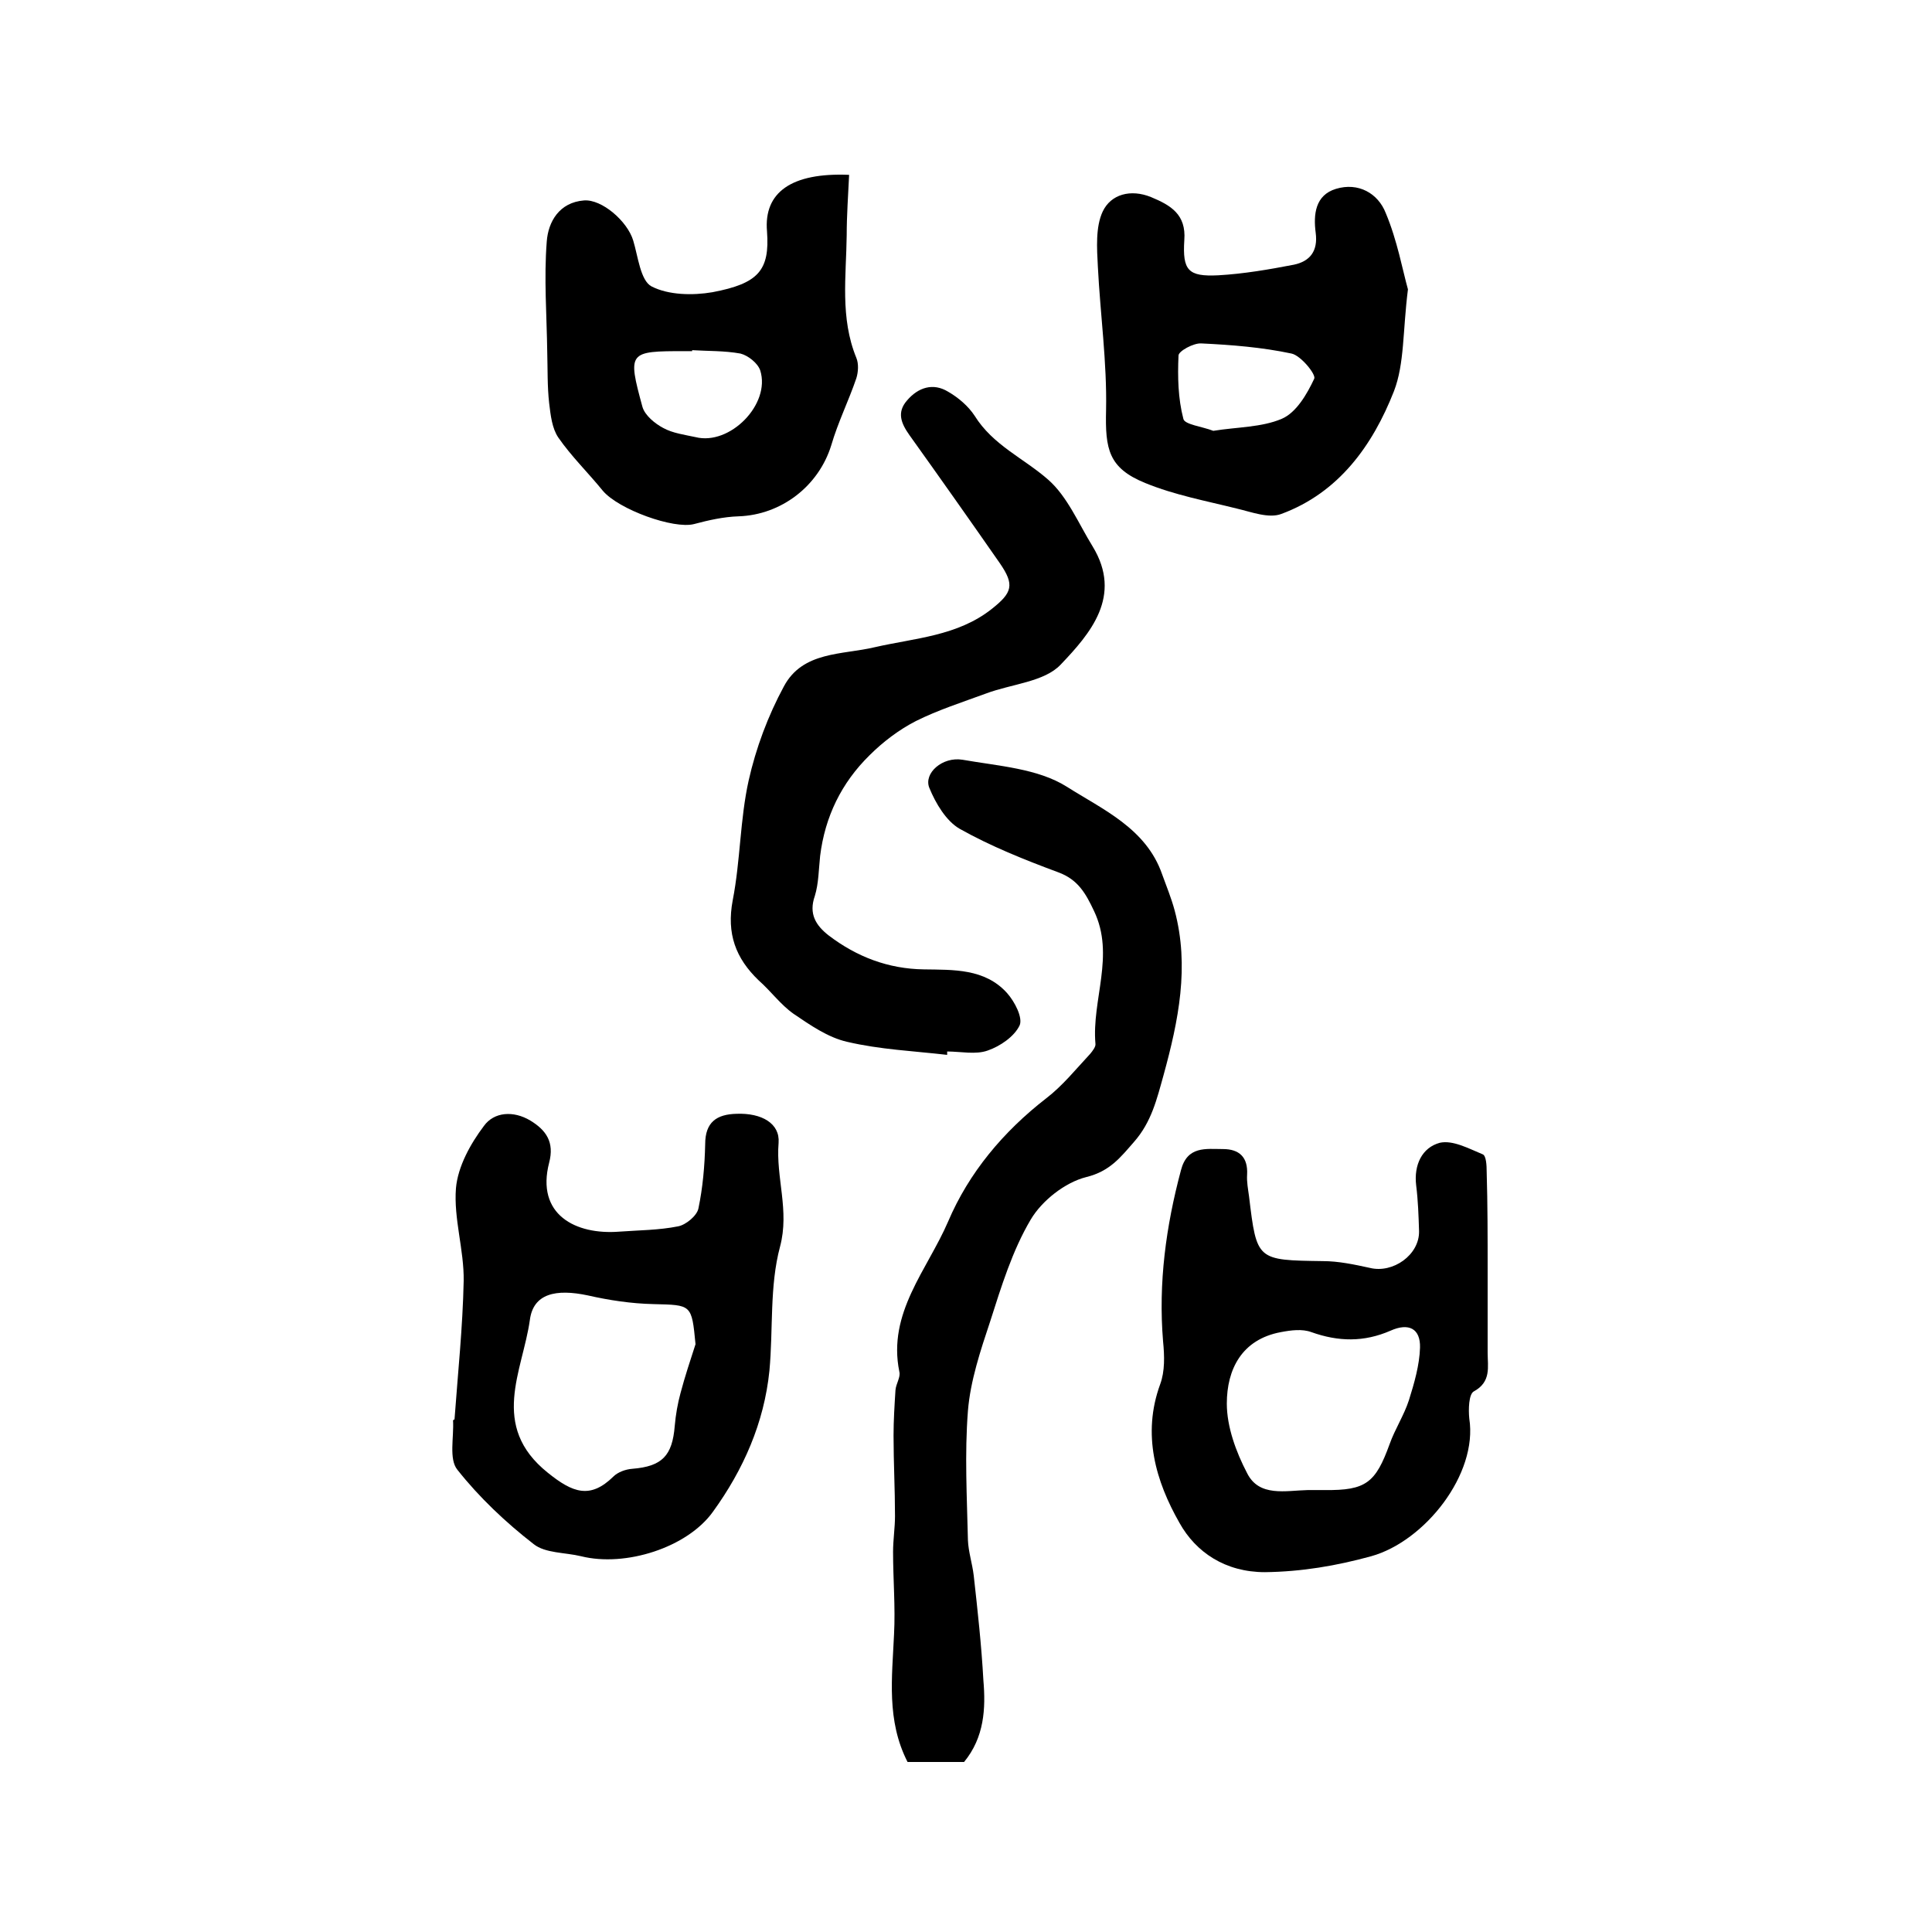
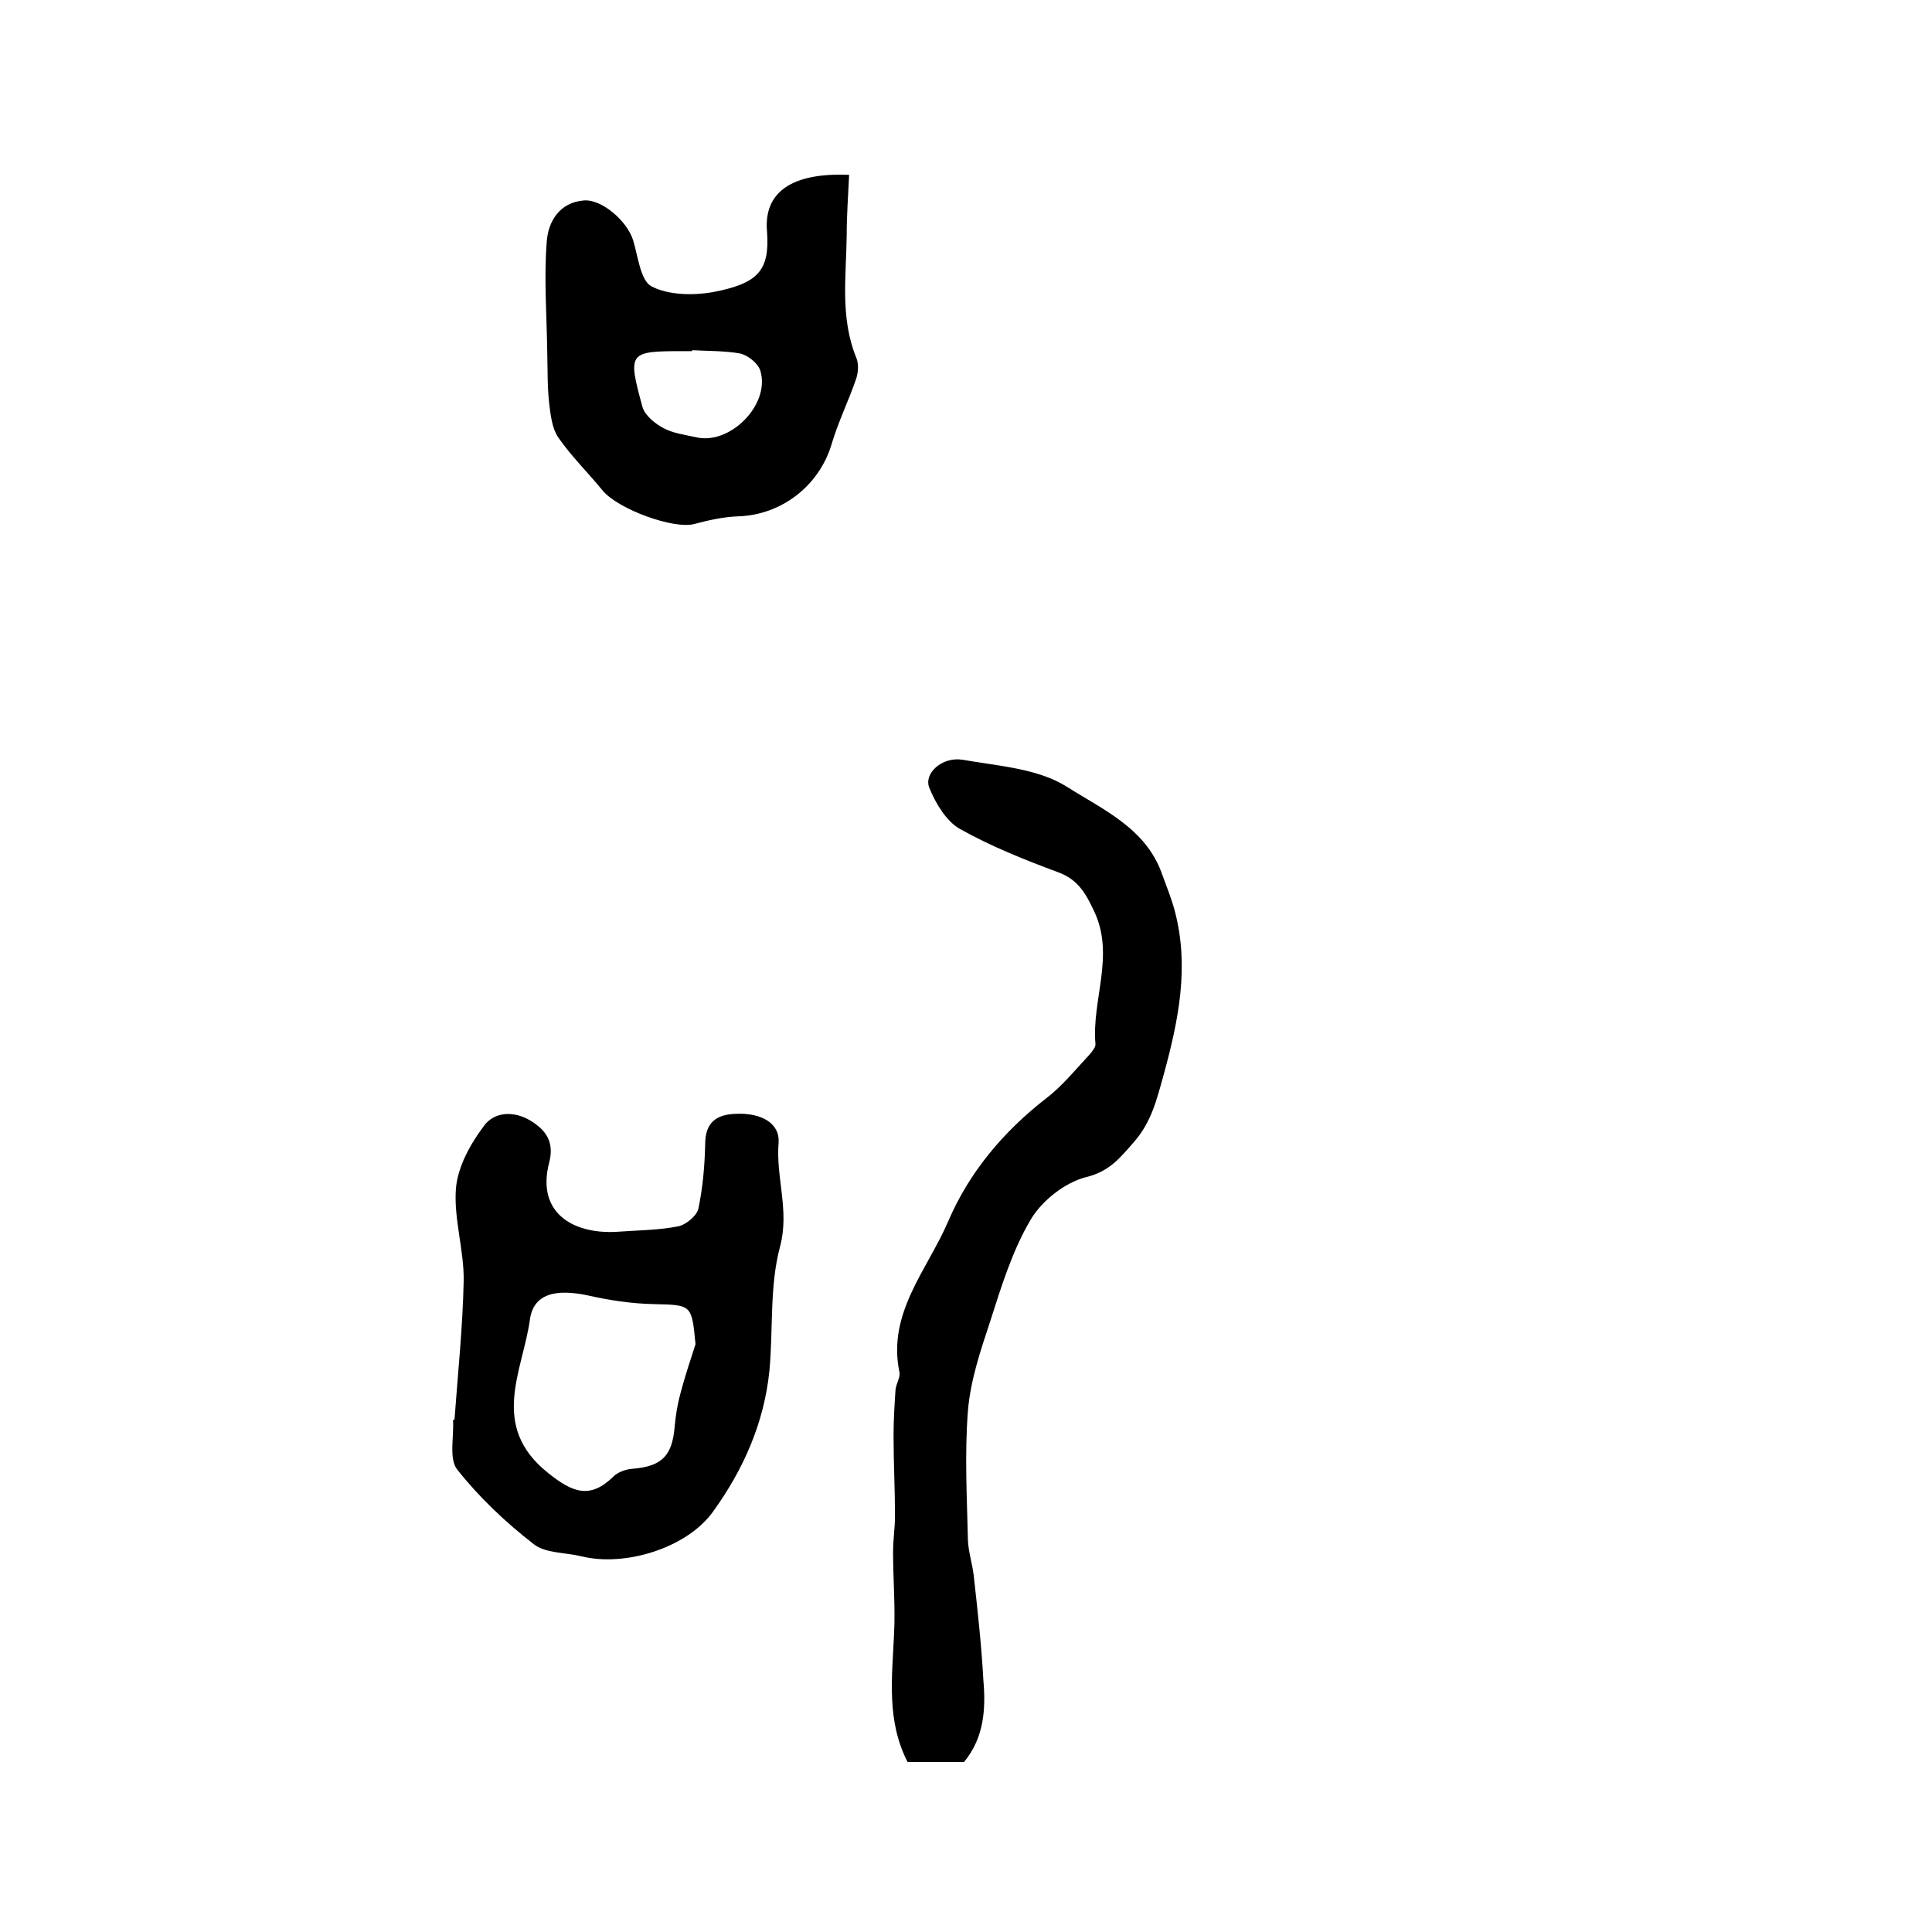
<svg xmlns="http://www.w3.org/2000/svg" version="1.1" id="图层_1" x="0px" y="0px" viewBox="0 0 400 400" style="enable-background:new 0 0 400 400;" xml:space="preserve">
  <style type="text/css">
	.st0{fill:#FFFFFF;}
</style>
  <g>
    <path d="M199.6,364.8c-3.9,0-7.8,0-11.7,0c-4.4-8.6-3.2-17.5-2.8-26.4c0.3-5.7-0.2-11.4-0.2-17.1c0-2.5,0.4-5,0.4-7.4   c0-5.6-0.3-11.1-0.3-16.7c0-3.1,0.2-6.3,0.4-9.4c0.1-1.3,1.1-2.7,0.8-3.8c-2.5-12.2,5.8-21.1,10.1-31.1   c4.3-10.1,11.4-18.6,20.3-25.5c3.4-2.6,6.2-6.1,9.1-9.2c0.5-0.6,1.2-1.5,1.1-2.1c-0.8-9.1,4.1-18.3-0.3-27.5   c-1.7-3.6-3.3-6.5-7.4-8c-7-2.6-14-5.4-20.4-9c-2.8-1.6-5-5.3-6.3-8.5c-1.2-3,2.7-6.5,6.9-5.8c7.4,1.3,15.6,1.8,21.6,5.6   c7.4,4.7,16.4,8.6,19.7,18.1c0.9,2.5,1.9,4.9,2.6,7.5c3.1,11.6,0.8,22.8-2.3,34.1c-1.4,5-2.5,9.7-6.1,13.8c-2.8,3.2-5,6.1-9.9,7.3   c-4.4,1.1-9.2,4.9-11.5,8.8c-3.8,6.4-6.1,13.9-8.4,21.1c-2,6-4.1,12.3-4.6,18.5c-0.7,8.9-0.2,17.9,0,26.8c0.1,2.4,0.9,4.8,1.2,7.3   c0.8,7.2,1.6,14.4,2,21.7C204.1,353.7,203.8,359.7,199.6,364.8z" />
-     <path d="M196.1,218.4c-6.9-0.8-13.9-1.1-20.7-2.7c-4-0.9-7.7-3.5-11.1-5.8c-2.7-1.9-4.7-4.7-7.2-6.9c-4.8-4.6-6.7-9.7-5.4-16.6   c1.6-8.2,1.5-16.7,3.3-24.8c1.5-6.7,4-13.4,7.3-19.5c3.9-7.3,12.1-6.5,18.8-8.1c8.3-1.9,17.1-2.3,24.2-7.9c4.3-3.4,4.8-5,1.7-9.5   c-6.2-8.9-12.4-17.7-18.7-26.5c-1.7-2.4-2.7-4.7-0.5-7.2c2.3-2.7,5.4-3.7,8.5-1.8c2.1,1.2,4.2,3,5.5,5c3.8,6.1,10.2,8.8,15.2,13.2   c4,3.5,6.3,9.1,9.2,13.8c6.3,10.3-0.5,18.1-6.6,24.5c-3.4,3.6-10.2,4-15.5,6c-4.9,1.8-9.9,3.4-14.5,5.7c-3.5,1.8-6.8,4.3-9.6,7.1   c-5.8,5.7-9.2,12.7-10.2,20.8c-0.3,2.8-0.3,5.7-1.1,8.3c-1.3,3.7,0.2,6.1,2.9,8.2c5.8,4.4,12.3,6.9,19.7,7   c6.1,0.1,12.6-0.2,17.2,4.9c1.6,1.8,3.3,5.1,2.6,6.7c-1.1,2.3-4,4.3-6.6,5.2c-2.5,0.9-5.6,0.2-8.4,0.2   C196.1,218,196.1,218.2,196.1,218.4z" />
    <path d="M94.1,293.9c0.7-9.6,1.7-19.1,1.9-28.7c0.1-6.4-2.1-12.9-1.6-19.2c0.4-4.5,3-9.2,5.8-12.9c2.1-2.9,6.1-3.2,9.6-1.1   c3.3,2,5,4.5,3.9,8.7c-2.8,10.8,5.5,15,14.5,14.3c4.1-0.3,8.2-0.3,12.2-1.1c1.6-0.3,3.9-2.2,4.2-3.7c0.9-4.3,1.3-8.8,1.4-13.3   c0-4.6,2.4-6.2,6.5-6.3c5.2-0.2,9,2,8.7,6c-0.6,7.2,2.3,14,0.3,21.5c-2.2,8.2-1.4,17.1-2.2,25.7c-1.1,10.8-5.4,20.5-11.7,29.2   c-5.3,7.4-18.1,11.5-27.3,9.2c-3.3-0.8-7.4-0.6-9.8-2.5c-5.8-4.5-11.3-9.7-15.8-15.4c-1.8-2.2-0.7-6.7-0.9-10.2   C93.9,293.9,94,293.9,94.1,293.9z M144,278.3c-0.8-8.3-0.8-8.1-8.7-8.3c-4.6-0.1-9.2-0.8-13.6-1.8c-6.6-1.4-11.3-0.4-12,5.1   c-1.5,10.6-8.4,21.9,3.7,31.6c5.2,4.2,8.8,5.5,13.6,0.8c0.9-0.9,2.5-1.5,3.9-1.6c6.2-0.5,8.3-2.7,8.8-8.9c0.2-2.3,0.6-4.6,1.2-6.8   C141.8,285,142.9,281.7,144,278.3z" />
-     <path d="M308,263c0,5.7,0,11.3,0,17c0,3,0.8,6.1-2.9,8.1c-1,0.6-1.1,3.7-0.9,5.6c1.8,11.5-9.2,25.4-20.3,28.5   c-7.3,2-14.4,3.2-22,3.3c-8.2,0-14.3-4.1-17.7-10.2c-4.9-8.6-7.8-18.3-4-28.7c1-2.7,0.9-5.9,0.6-8.9c-1-12.1,0.6-23.8,3.7-35.4   c1.3-5.1,5.2-4.4,8.7-4.4c3.4,0,5.2,1.7,5,5.3c-0.1,1.5,0.2,3,0.4,4.5c1.6,13.3,1.6,13.2,15.3,13.4c3.2,0,6.5,0.7,9.7,1.4   c4.8,1.2,10.3-2.7,10.2-7.6c-0.1-3.2-0.2-6.3-0.6-9.5c-0.5-4.2,1.2-7.8,4.9-8.8c2.7-0.6,6,1.2,8.9,2.4c0.7,0.3,0.8,2.3,0.8,3.6   C308,249.3,308,256.2,308,263z M270.8,308.5c1.2,0,2.3,0,3.5,0c8.5,0.1,10.5-1.5,13.4-9.5c1.1-3.1,3-6,4-9.1   c1.1-3.5,2.2-7.3,2.3-10.9c0.1-3.9-2.3-5.2-6.1-3.5c-5.5,2.4-10.8,2.3-16.4,0.3c-1.9-0.7-4.2-0.4-6.3,0   c-8.1,1.5-11.2,7.7-11.2,14.8c0,4.8,1.9,10,4.2,14.4C260.7,310,266.2,308.6,270.8,308.5z" />
    <path d="M175.8,36.2c-0.2,4.3-0.5,8.4-0.5,12.5c-0.1,8.5-1.4,17.1,2,25.4c0.5,1.2,0.4,2.9,0,4.2c-1.6,4.7-3.8,9.1-5.2,13.9   c-2.6,8.4-10.3,14.4-19.2,14.7c-3.1,0.1-6.2,0.8-9.2,1.6c-4.2,1.1-15.6-3-18.9-6.9c-3-3.7-6.5-7.1-9.2-11c-1.3-1.9-1.6-4.6-1.9-7.1   c-0.4-3.5-0.3-7.1-0.4-10.6c-0.1-7.6-0.7-15.3-0.1-22.9c0.3-4.1,2.6-8.1,7.7-8.5c3.7-0.3,9,4.3,10.2,8.3c1,3.3,1.5,8.3,3.8,9.5   c3.5,1.8,8.5,1.9,12.6,1.2c9.5-1.8,11.9-4.5,11.3-12.6C158.1,39.8,163.9,35.7,175.8,36.2z M143.3,72.5c0,0.1,0,0.1,0,0.2   c-0.5,0-1,0-1.5,0c-11.7,0-11.9,0.1-8.8,11.5c0.5,1.8,2.6,3.5,4.3,4.4c2,1.1,4.4,1.4,6.7,1.9c7.1,1.8,15.6-6.8,13.4-13.8   c-0.5-1.5-2.5-3.1-4.1-3.5C150,72.6,146.6,72.7,143.3,72.5z" />
-     <path d="M291.5,59.9c-1.1,8.7-0.7,15.4-2.9,21.1c-4.4,11.2-11.4,21-23.3,25.4c-2.6,1-6.2-0.4-9.2-1.1c-6.4-1.6-12.9-2.8-19-5.3   c-7.6-3.1-8.3-7-8.1-15.1c0.2-9.9-1.2-19.8-1.7-29.7c-0.2-3.8-0.5-8.2,1-11.4c1.7-3.6,5.8-4.7,10-3c4.1,1.7,7.3,3.6,6.9,8.9   c-0.4,6.3,0.8,7.6,7,7.3c5.3-0.3,10.5-1.2,15.7-2.2c3.3-0.7,5-2.8,4.5-6.6c-0.5-3.8-0.1-7.8,4.2-9.1c4.6-1.4,8.7,0.9,10.3,5   C289.3,49.8,290.4,56,291.5,59.9z M251.2,89.2c4.9-0.8,10-0.7,14.2-2.5c3-1.3,5.2-5.1,6.7-8.3c0.4-0.9-2.8-4.8-4.7-5.2   c-6.1-1.3-12.4-1.8-18.7-2.1c-1.6-0.1-4.7,1.6-4.7,2.5c-0.2,4.4-0.1,8.9,1,13.1C245.2,87.9,248.9,88.3,251.2,89.2z" />
  </g>
</svg>